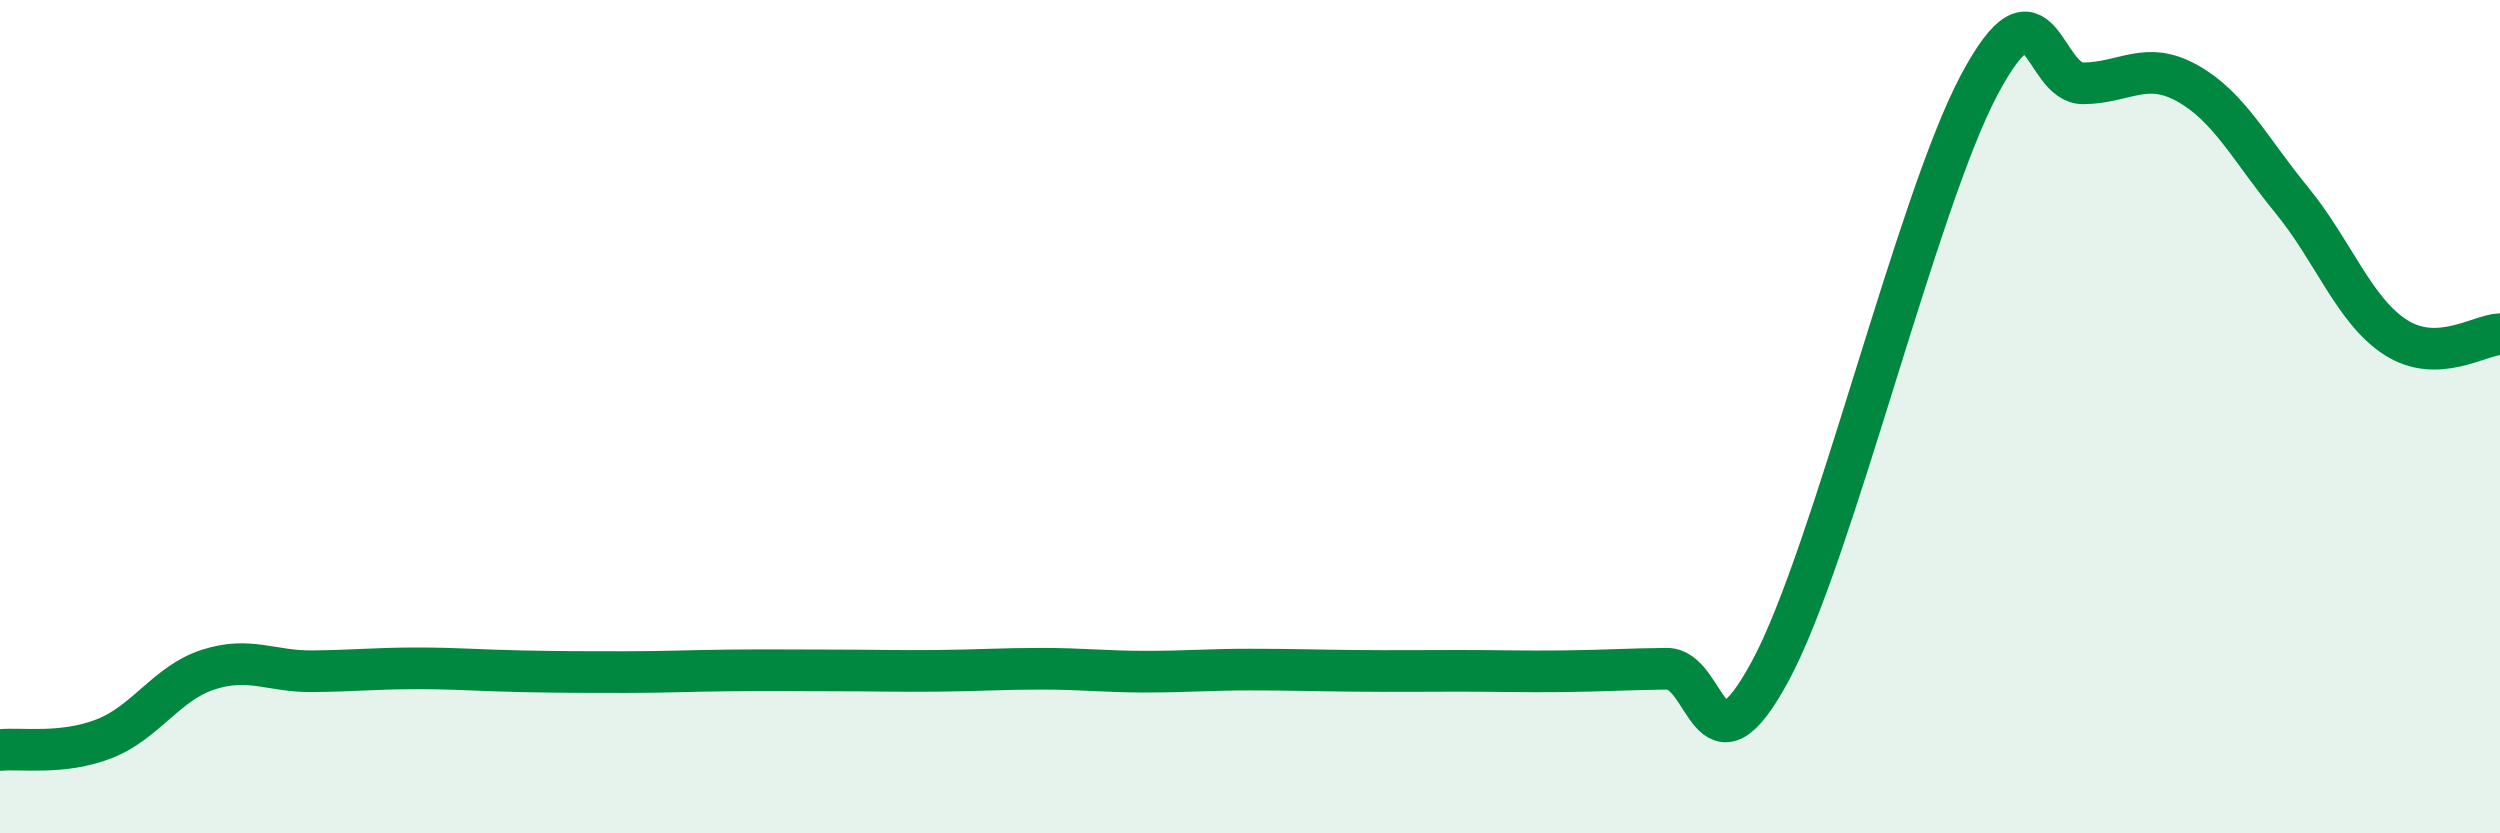
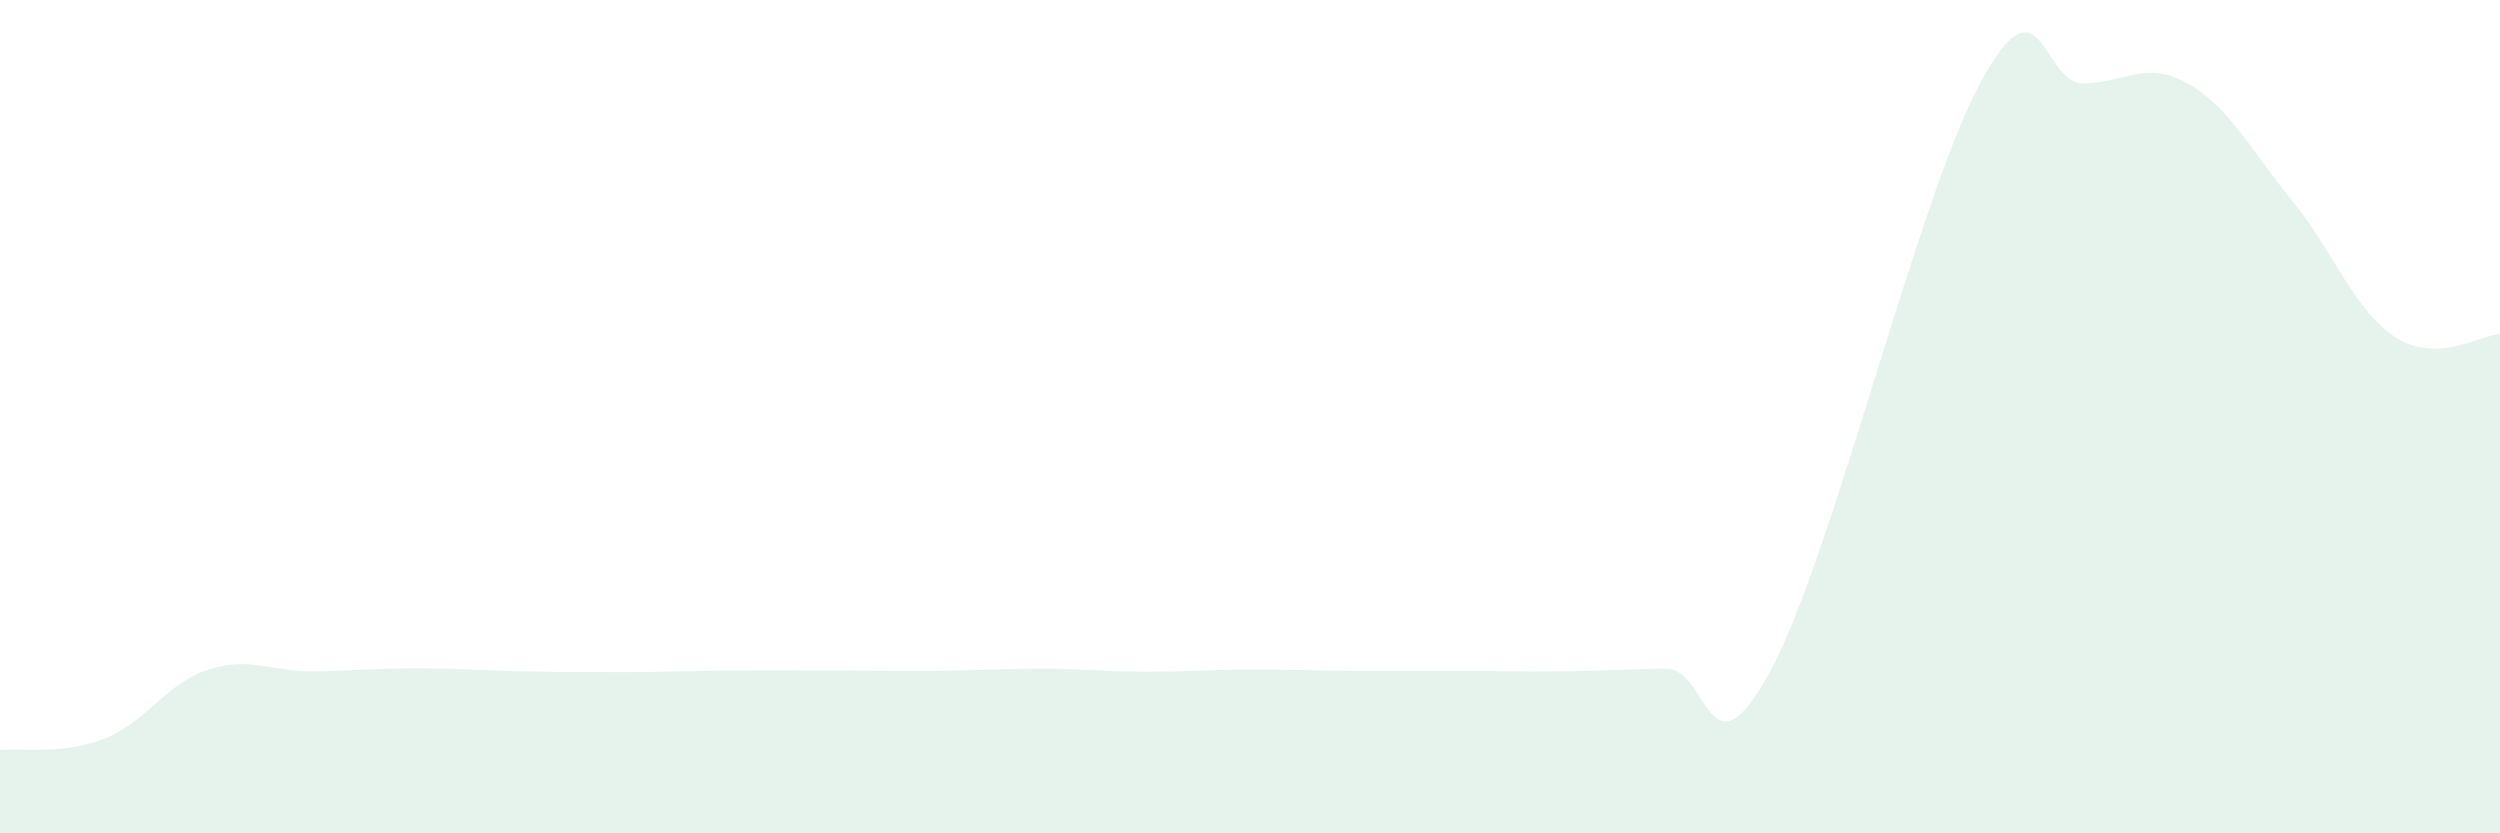
<svg xmlns="http://www.w3.org/2000/svg" width="60" height="20" viewBox="0 0 60 20">
  <path d="M 0,18 C 0.5,17.95 1.5,18.12 2.5,17.73 C 3.5,17.34 4,16.39 5,16.07 C 6,15.75 6.5,16.12 7.5,16.11 C 8.5,16.1 9,16.04 10,16.04 C 11,16.04 11.5,16.09 12.5,16.11 C 13.5,16.13 14,16.13 15,16.13 C 16,16.13 16.5,16.1 17.5,16.09 C 18.5,16.08 19,16.09 20,16.09 C 21,16.09 21.5,16.11 22.5,16.1 C 23.5,16.09 24,16.05 25,16.05 C 26,16.05 26.5,16.12 27.5,16.12 C 28.5,16.12 29,16.07 30,16.07 C 31,16.07 31.5,16.09 32.5,16.1 C 33.5,16.11 34,16.1 35,16.1 C 36,16.1 36.5,16.12 37.5,16.11 C 38.5,16.1 39,16.06 40,16.05 C 41,16.04 41,18.88 42.5,16.08 C 44,13.28 46,4.86 47.5,2.04 C 49,-0.78 49,2.01 50,2 C 51,1.99 51.5,1.44 52.5,2 C 53.5,2.56 54,3.58 55,4.8 C 56,6.02 56.5,7.46 57.5,8.1 C 58.5,8.74 59.5,8.04 60,8.02L60 20L0 20Z" fill="#008740" opacity="0.1" stroke-linecap="round" stroke-linejoin="round" />
-   <path d="M 0,18 C 0.5,17.95 1.5,18.12 2.5,17.73 C 3.5,17.34 4,16.39 5,16.07 C 6,15.75 6.5,16.12 7.5,16.11 C 8.5,16.1 9,16.04 10,16.04 C 11,16.04 11.5,16.09 12.5,16.11 C 13.5,16.13 14,16.13 15,16.13 C 16,16.13 16.5,16.1 17.5,16.09 C 18.5,16.08 19,16.09 20,16.09 C 21,16.09 21.5,16.11 22.5,16.1 C 23.5,16.09 24,16.05 25,16.05 C 26,16.05 26.5,16.12 27.5,16.12 C 28.5,16.12 29,16.07 30,16.07 C 31,16.07 31.5,16.09 32.5,16.1 C 33.5,16.11 34,16.1 35,16.1 C 36,16.1 36.5,16.12 37.5,16.11 C 38.5,16.1 39,16.06 40,16.05 C 41,16.04 41,18.88 42.5,16.08 C 44,13.28 46,4.86 47.5,2.04 C 49,-0.78 49,2.01 50,2 C 51,1.99 51.5,1.44 52.5,2 C 53.5,2.56 54,3.58 55,4.8 C 56,6.02 56.5,7.46 57.5,8.1 C 58.5,8.74 59.5,8.04 60,8.02" stroke="#008740" stroke-width="1" fill="none" stroke-linecap="round" stroke-linejoin="round" />
</svg>